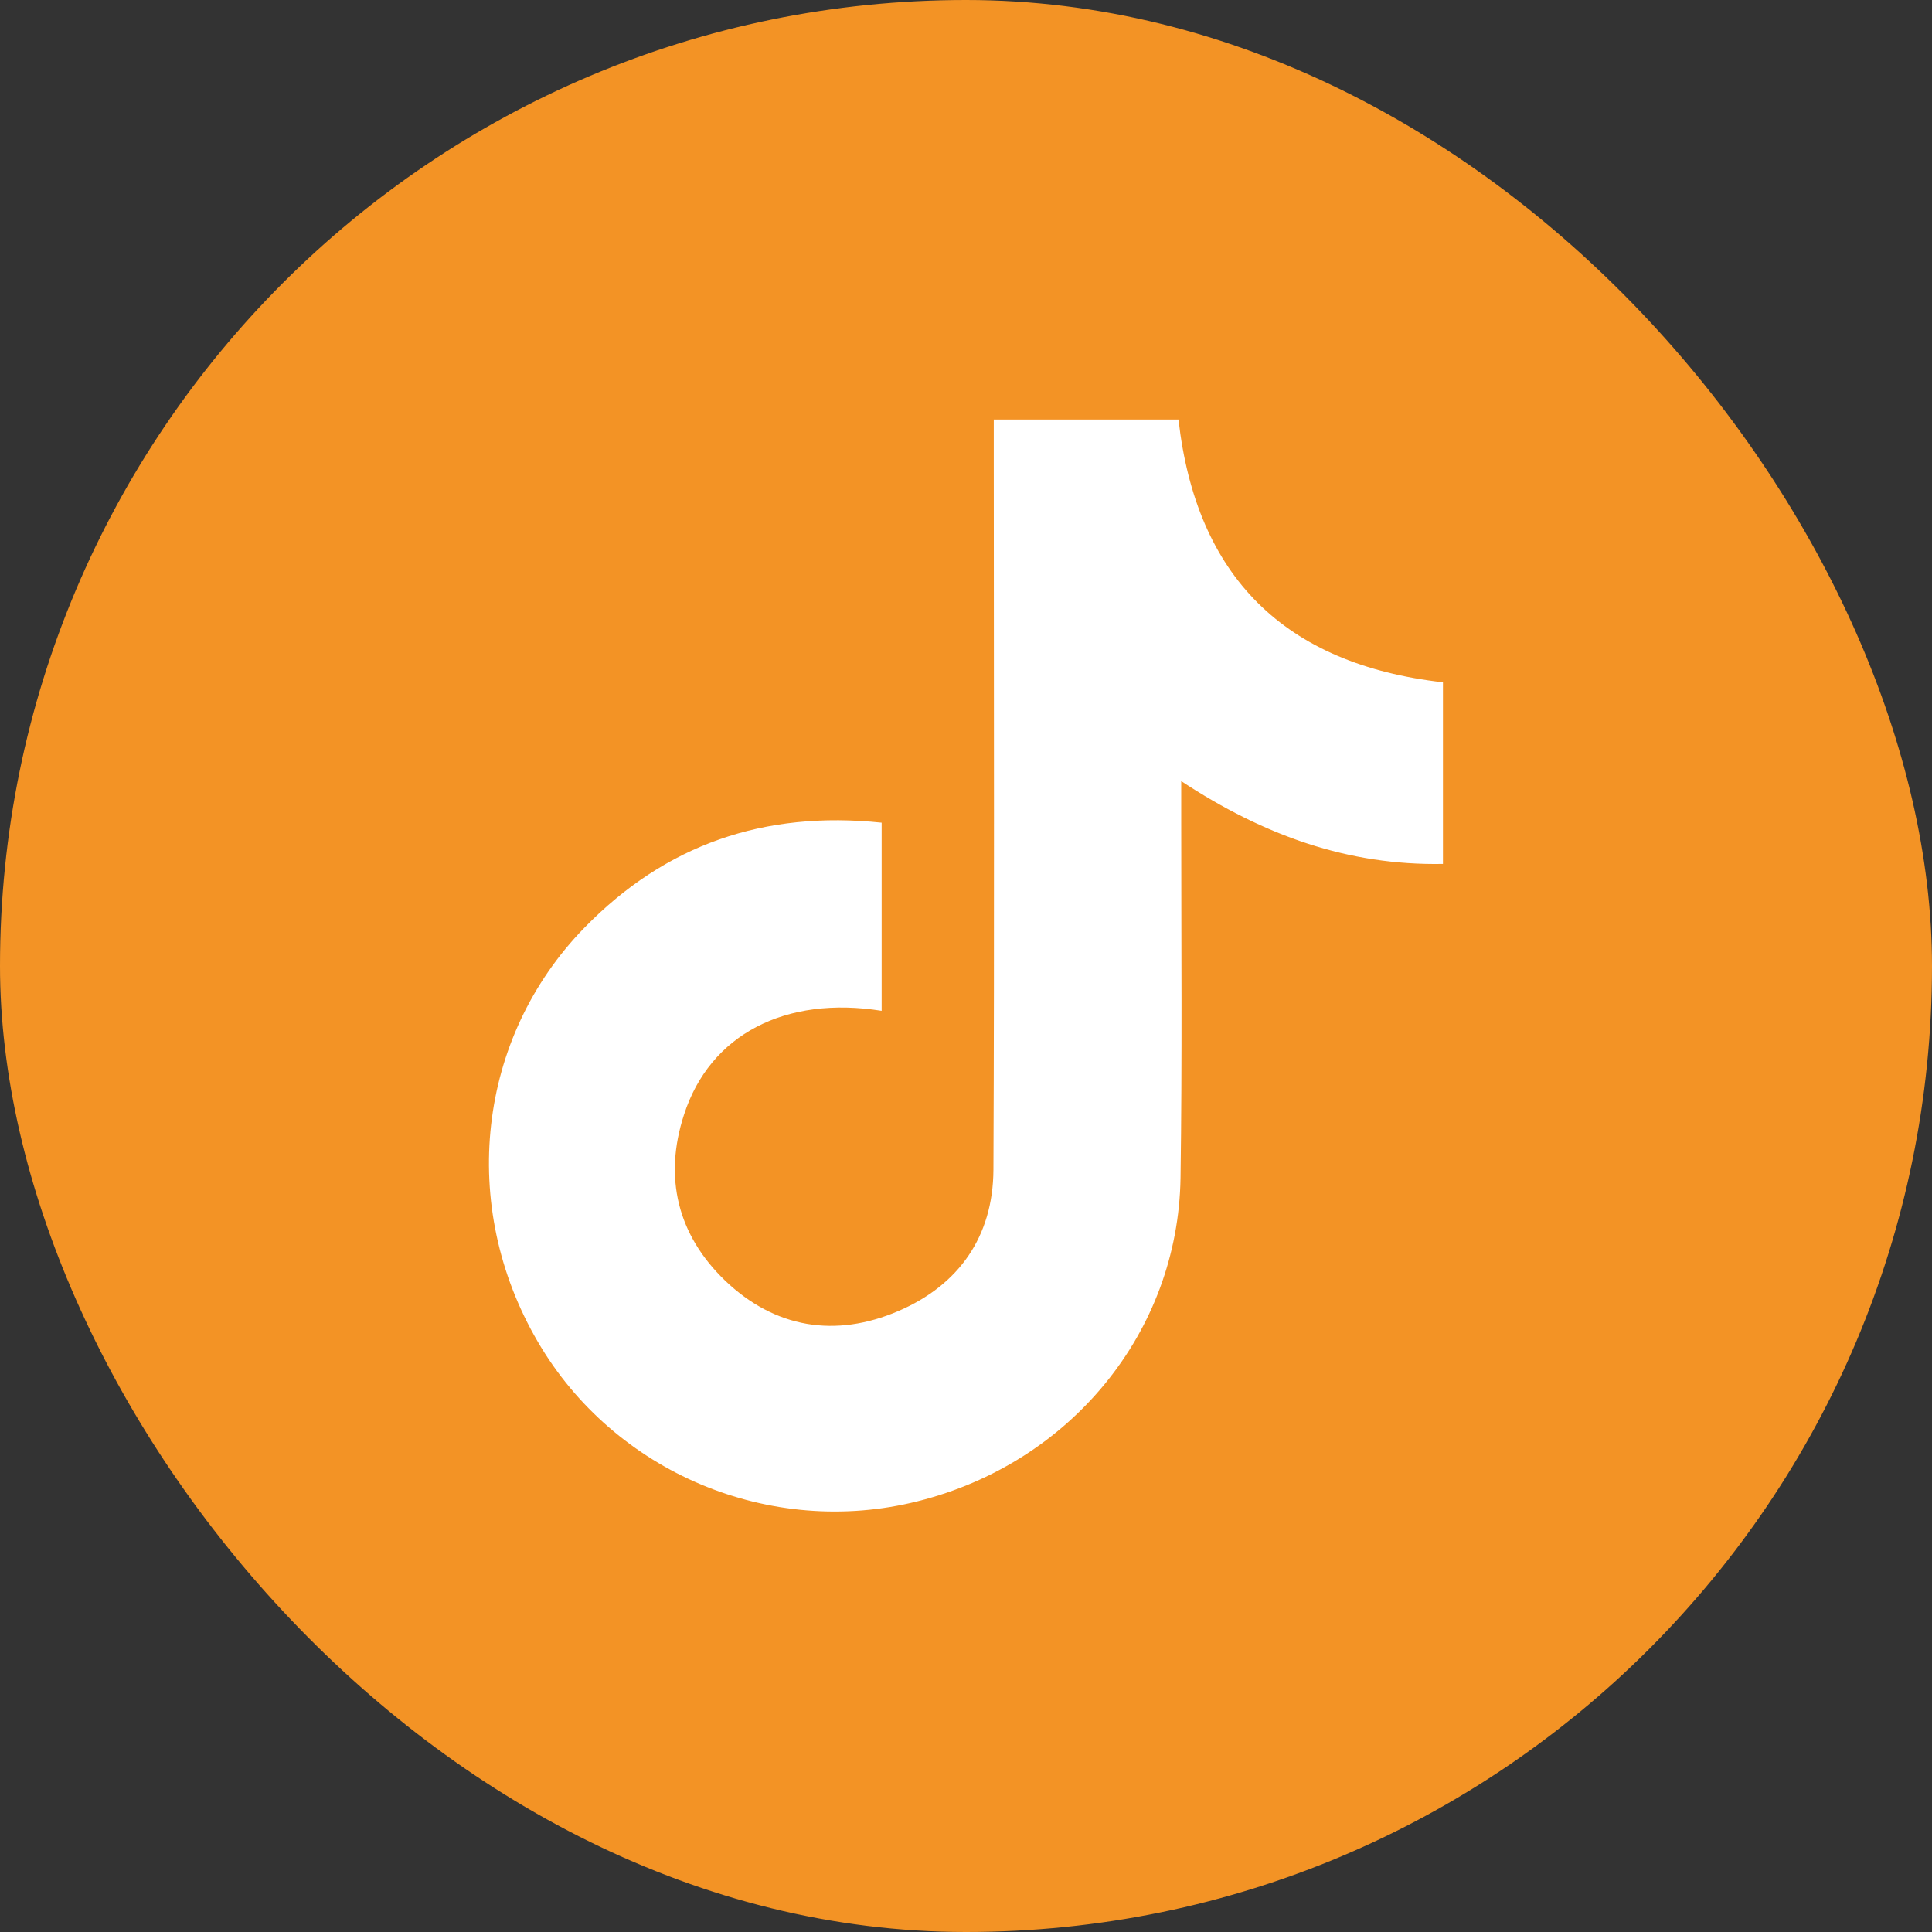
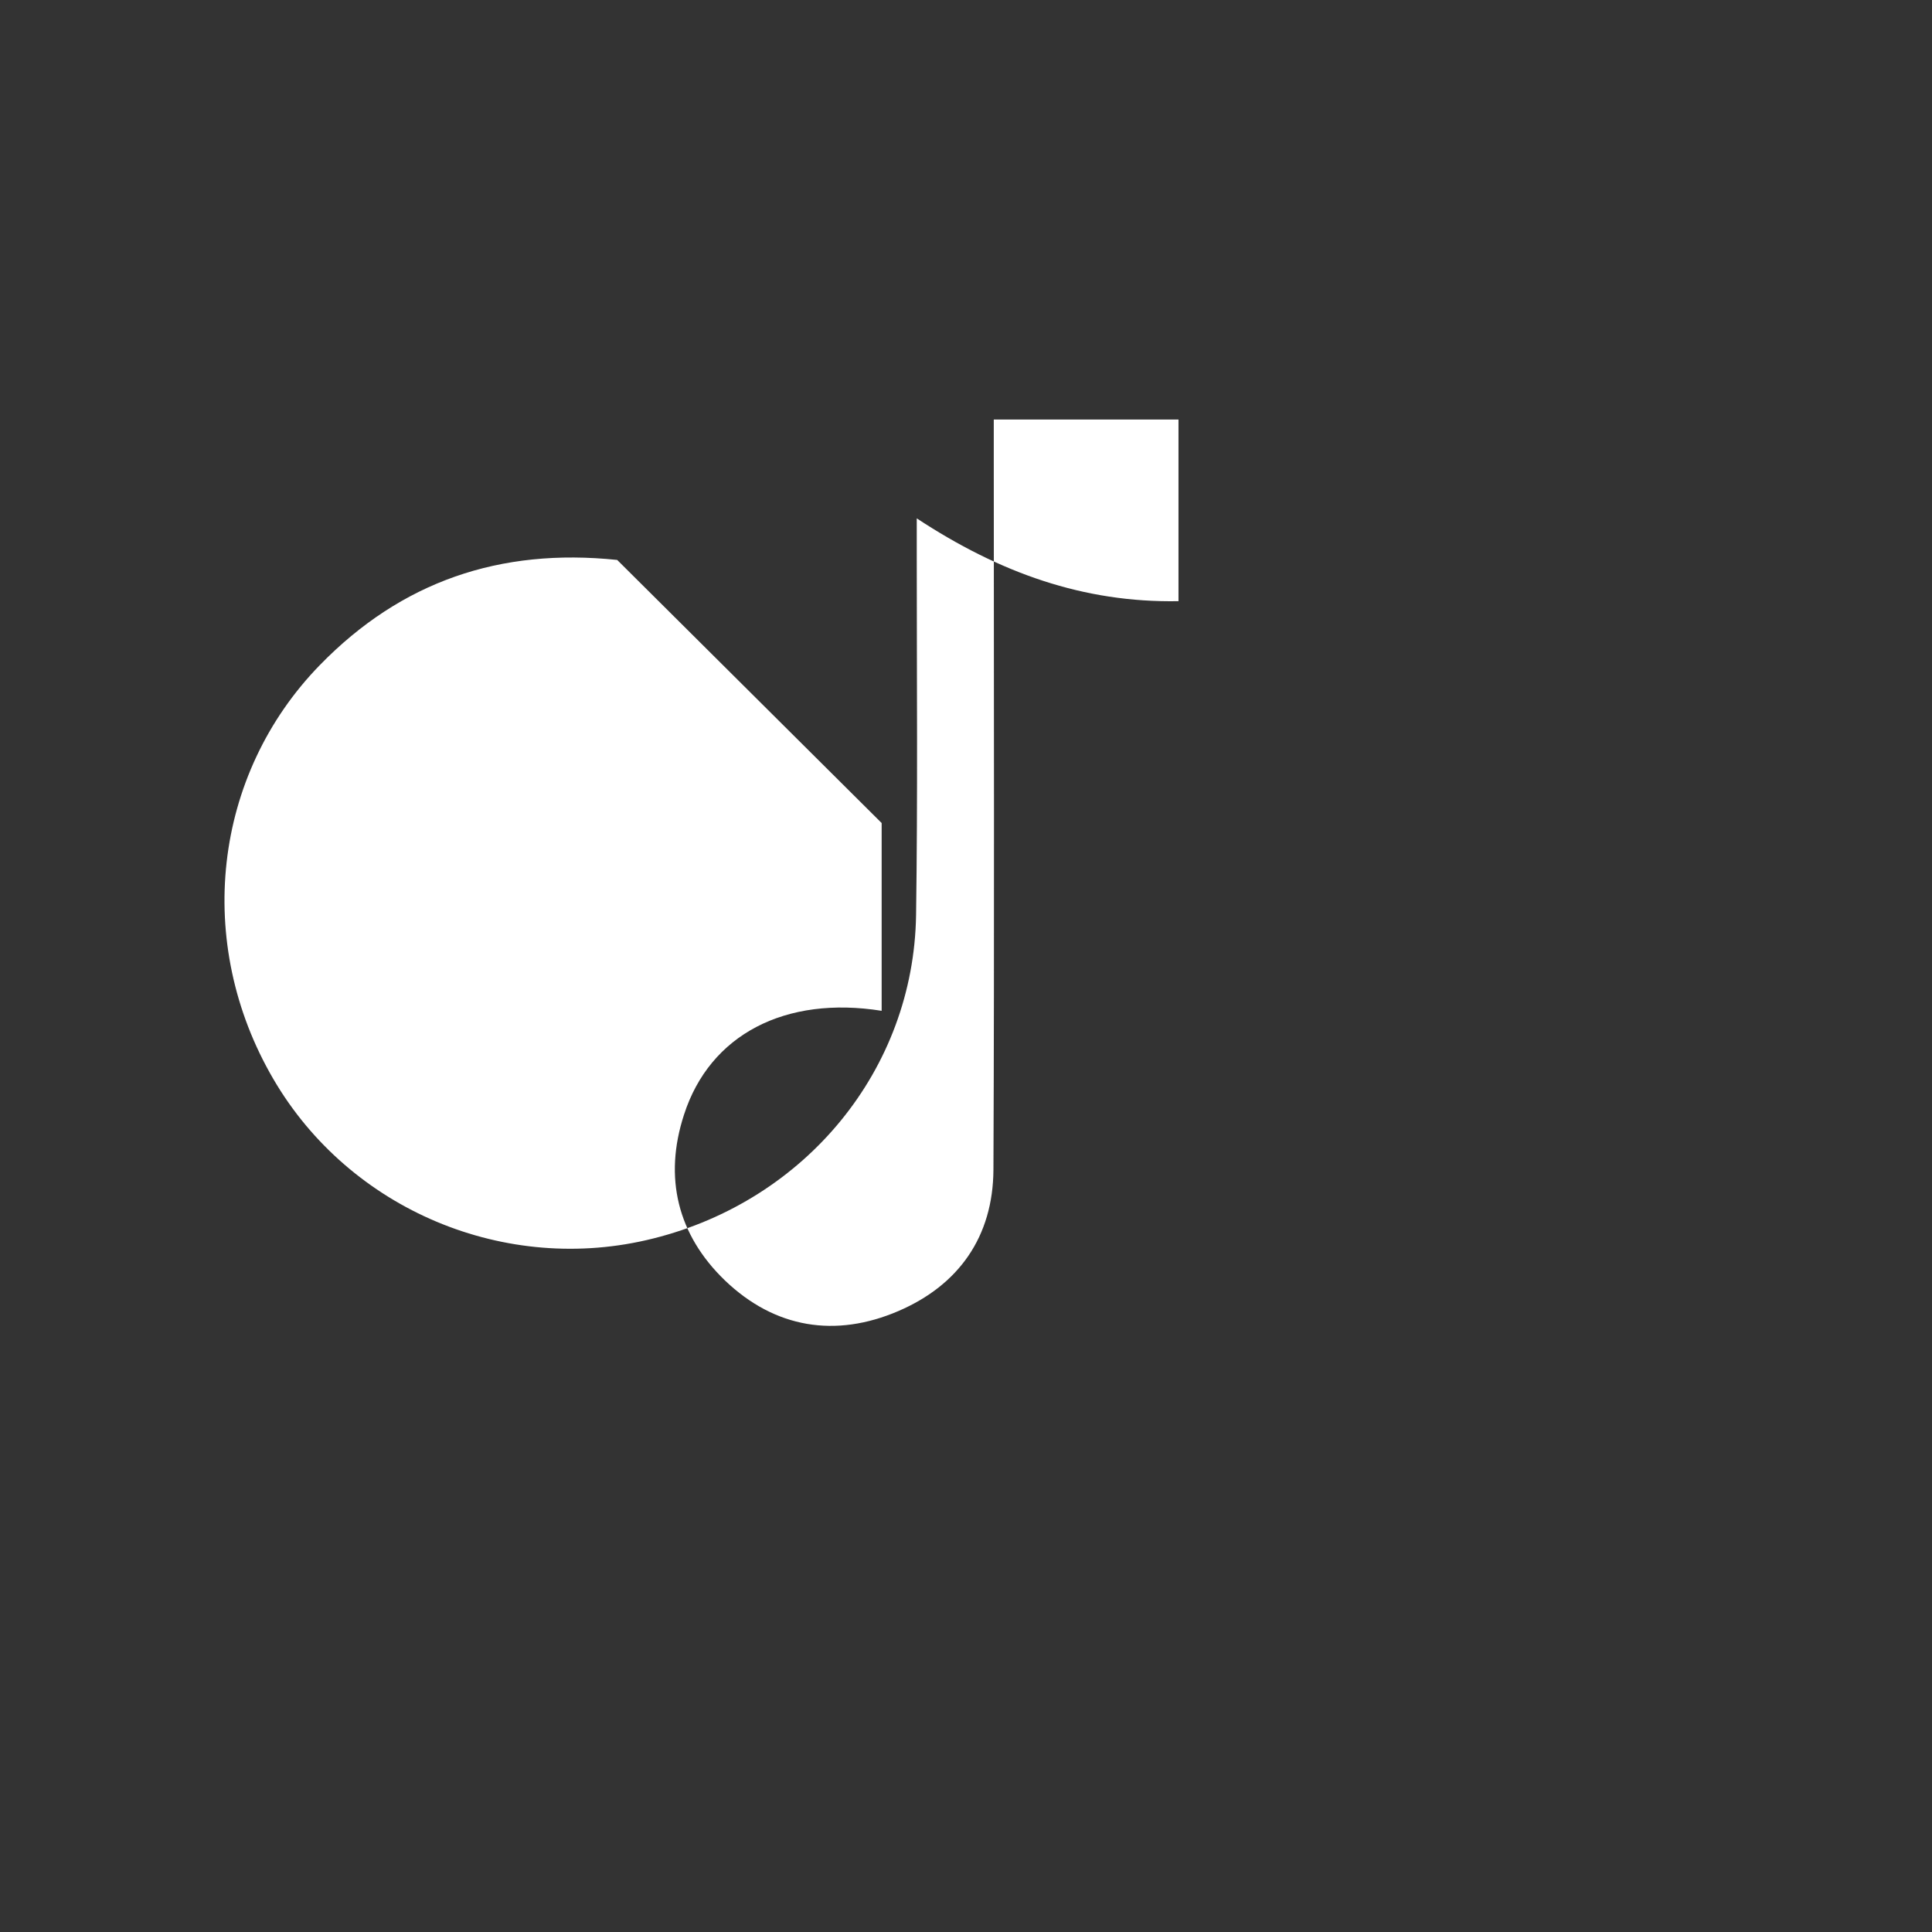
<svg xmlns="http://www.w3.org/2000/svg" id="Calque_1" version="1.1" viewBox="0 0 56.69 56.69">
  <rect x="0" y="0" width="56.69" height="56.69" fill="#333333" stroke="none" />
  <defs>
    <style>
      .st0 {
        fill: #fff;
      }

      .st1 {
        fill: #f39325;
      }
    </style>
  </defs>
-   <rect class="st1" x="0" y="0" width="56.69" height="56.69" rx="28.35" ry="28.35" />
-   <path class="st0" d="M25.87,24.15v5.51c-2.82-.45-5.04.69-5.8,3.05-.6,1.84-.19,3.52,1.2,4.86,1.47,1.41,3.25,1.69,5.09.9,1.77-.76,2.78-2.18,2.79-4.15.03-6.95.01-13.89.01-20.84,0-.37,0-.74,0-1.17h5.42c.52,4.6,3.1,7.18,7.76,7.71v5.33c-2.78.05-5.25-.83-7.68-2.43,0,.55,0,.89,0,1.22,0,3.47.03,6.95-.02,10.42-.07,4.53-3.23,8.37-7.71,9.49-4.33,1.09-8.91-.84-11.15-4.68-2.33-3.99-1.78-8.92,1.37-12.15,2.38-2.44,5.27-3.44,8.72-3.08Z" />
+   <path class="st0" d="M25.87,24.15v5.51c-2.82-.45-5.04.69-5.8,3.05-.6,1.84-.19,3.52,1.2,4.86,1.47,1.41,3.25,1.69,5.09.9,1.77-.76,2.78-2.18,2.79-4.15.03-6.95.01-13.89.01-20.84,0-.37,0-.74,0-1.17h5.42v5.33c-2.78.05-5.25-.83-7.68-2.43,0,.55,0,.89,0,1.22,0,3.47.03,6.95-.02,10.42-.07,4.53-3.23,8.37-7.71,9.49-4.33,1.09-8.91-.84-11.15-4.68-2.33-3.99-1.78-8.92,1.37-12.15,2.38-2.44,5.27-3.44,8.72-3.08Z" />
</svg>